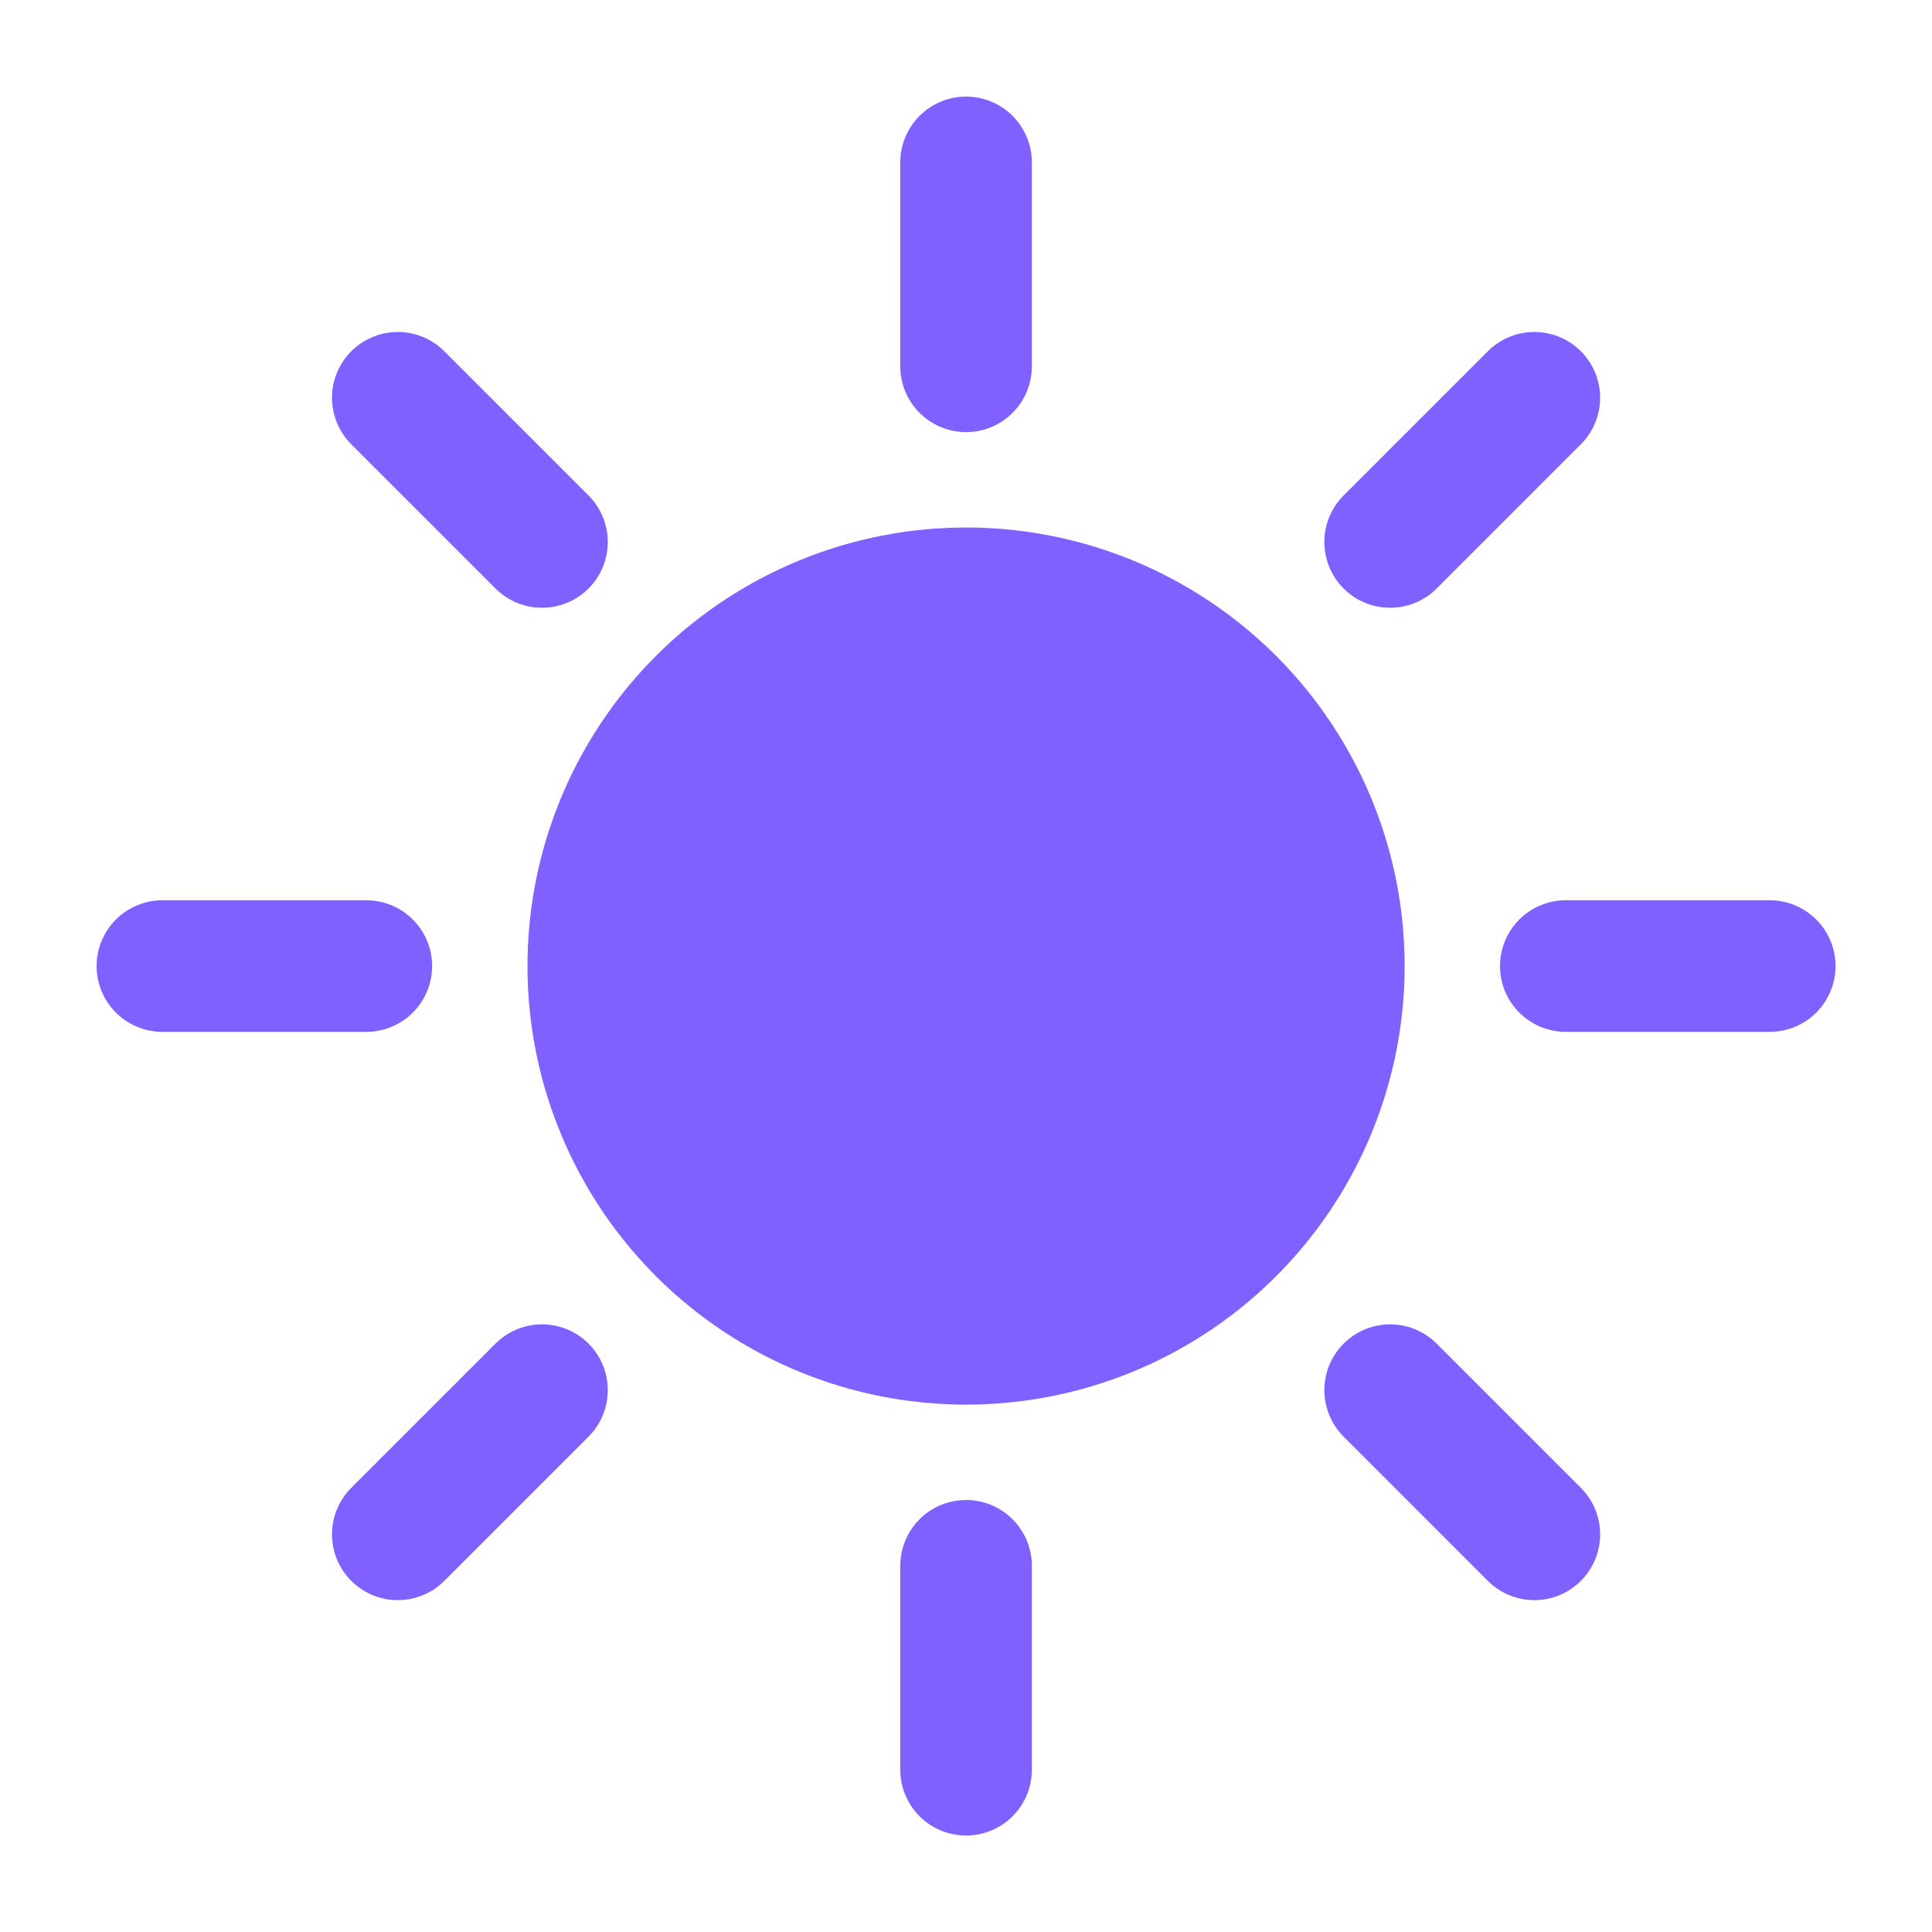
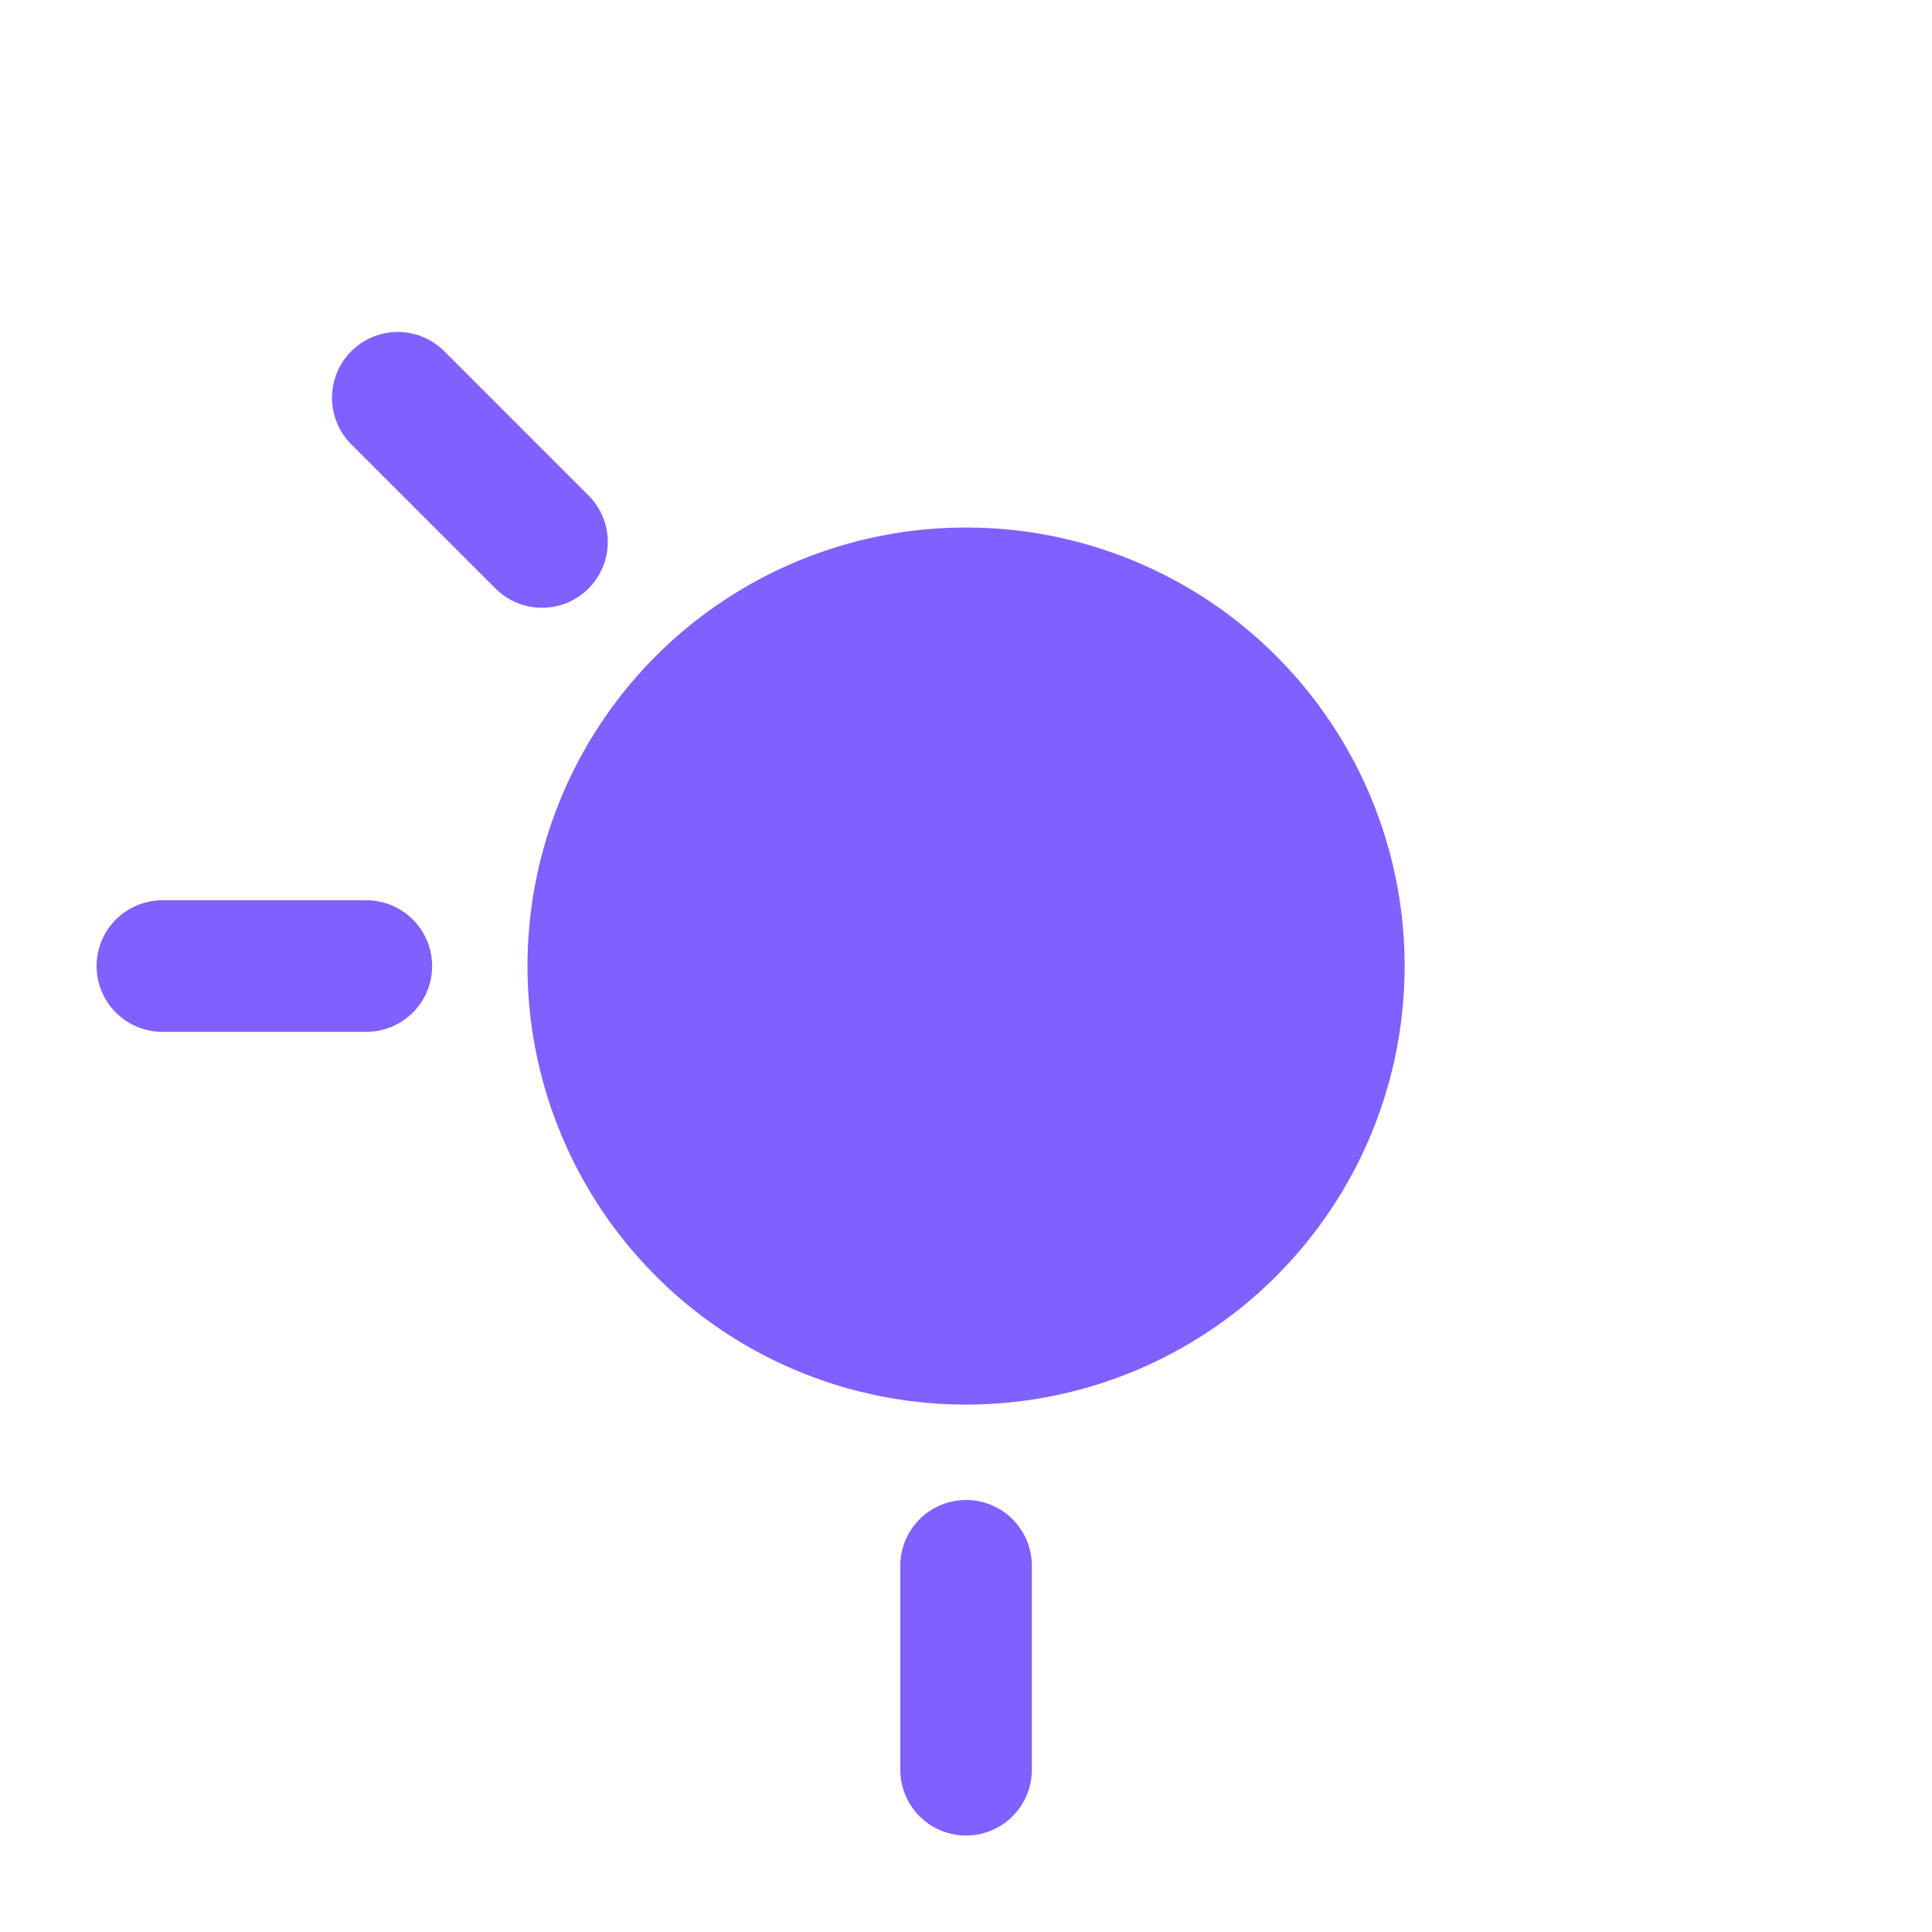
<svg xmlns="http://www.w3.org/2000/svg" xmlns:ns1="http://www.inkscape.org/namespaces/inkscape" xmlns:ns2="http://sodipodi.sourceforge.net/DTD/sodipodi-0.dtd" width="100mm" height="100mm" viewBox="0 0 100 100" version="1.1" id="svg5" ns1:version="1.2.2 (732a01da63, 2022-12-09)" ns2:docname="light.svg">
  <ns2:namedview id="namedview7" pagecolor="#505050" bordercolor="#ffffff" borderopacity="1" ns1:showpageshadow="0" ns1:pageopacity="0" ns1:pagecheckerboard="1" ns1:deskcolor="#505050" ns1:document-units="mm" showgrid="false" ns1:zoom="1.2938725" ns1:cx="8.1151738" ns1:cy="199.40141" ns1:window-width="2560" ns1:window-height="1369" ns1:window-x="-8" ns1:window-y="-8" ns1:window-maximized="1" ns1:current-layer="g2363" />
  <defs id="defs2" />
  <g ns1:label="Layer 1" ns1:groupmode="layer" id="layer1">
    <g id="g2363" transform="matrix(0.908,0,0,0.908,4.603,4.603)">
      <circle style="fill:#8060ff;stroke:none;stroke-width:0.75;stroke-linecap:round;stroke-linejoin:round;fill-opacity:1" id="path1084" cx="50" cy="50" r="25" />
      <g id="g2396" style="stroke:#8060ff;stroke-opacity:1">
        <g id="g2384" style="stroke:#8060ff;stroke-opacity:1">
-           <path style="fill:none;stroke:#8060ff;stroke-width:7.5;stroke-linecap:round;stroke-linejoin:round;stroke-dasharray:none;stroke-opacity:1" d="M 84.187,50 H 95.813" id="path1149" />
          <path style="fill:none;stroke:#8060ff;stroke-width:7.5;stroke-linecap:round;stroke-linejoin:round;stroke-dasharray:none;stroke-opacity:1" d="M 4.187,50 H 15.813" id="path1149-6" />
          <path style="fill:none;stroke:#8060ff;stroke-width:7.5;stroke-linecap:round;stroke-linejoin:round;stroke-dasharray:none;stroke-opacity:1" d="m 50,84.187 v 11.626" id="path1149-1" />
-           <path style="fill:none;stroke:#8060ff;stroke-width:7.5;stroke-linecap:round;stroke-linejoin:round;stroke-dasharray:none;stroke-opacity:1" d="M 50,4.187 V 15.813" id="path1149-6-9" />
        </g>
        <g id="g2093" transform="translate(2.153,0.312)" style="stroke:#8060ff;stroke-opacity:1">
-           <path style="fill:none;stroke:#8060ff;stroke-width:7.5;stroke-linecap:round;stroke-linejoin:round;stroke-dasharray:none;stroke-opacity:1" d="m 72.021,73.862 8.221,8.221" id="path1149-3" />
          <path style="fill:none;stroke:#8060ff;stroke-width:7.5;stroke-linecap:round;stroke-linejoin:round;stroke-dasharray:none;stroke-opacity:1" d="m 15.453,17.293 8.221,8.221" id="path1149-6-95" />
-           <path style="fill:none;stroke:#8060ff;stroke-width:7.5;stroke-linecap:round;stroke-linejoin:round;stroke-dasharray:none;stroke-opacity:1" d="m 23.674,73.862 -8.221,8.221" id="path1149-1-8" />
-           <path style="fill:none;stroke:#8060ff;stroke-width:7.5;stroke-linecap:round;stroke-linejoin:round;stroke-dasharray:none;stroke-opacity:1" d="m 80.242,17.293 -8.221,8.221" id="path1149-6-9-9" />
        </g>
      </g>
    </g>
  </g>
</svg>